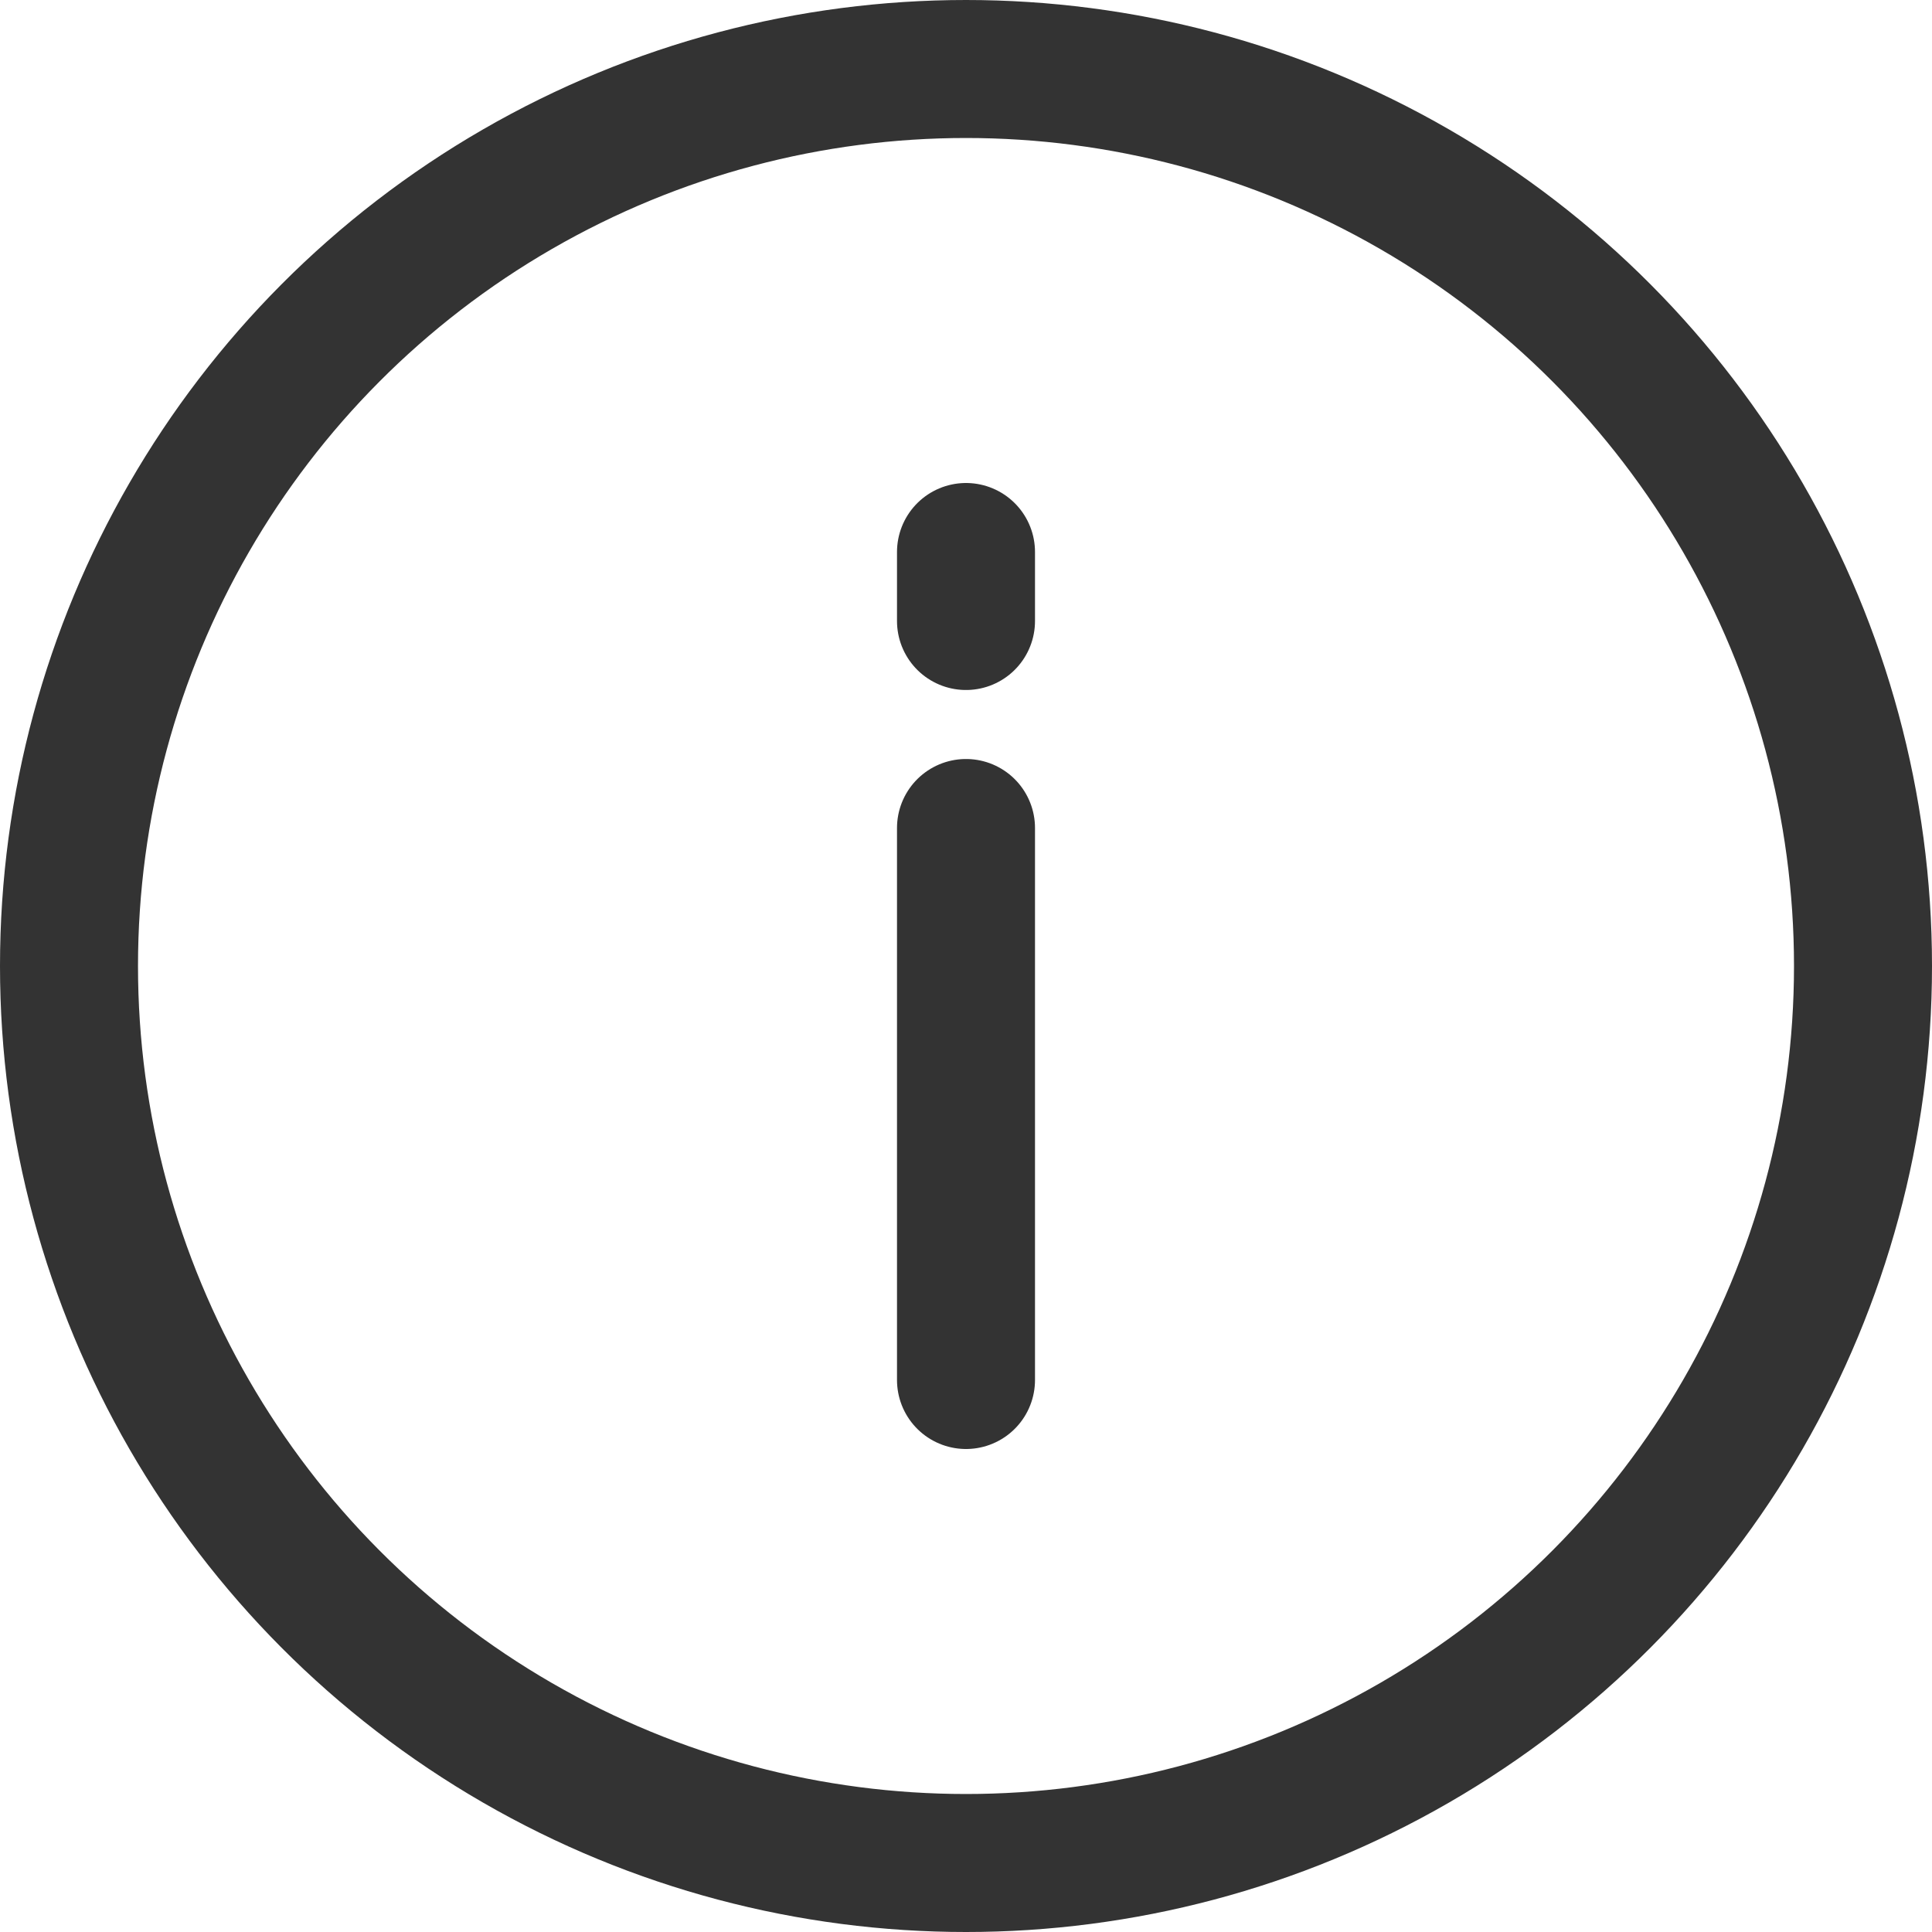
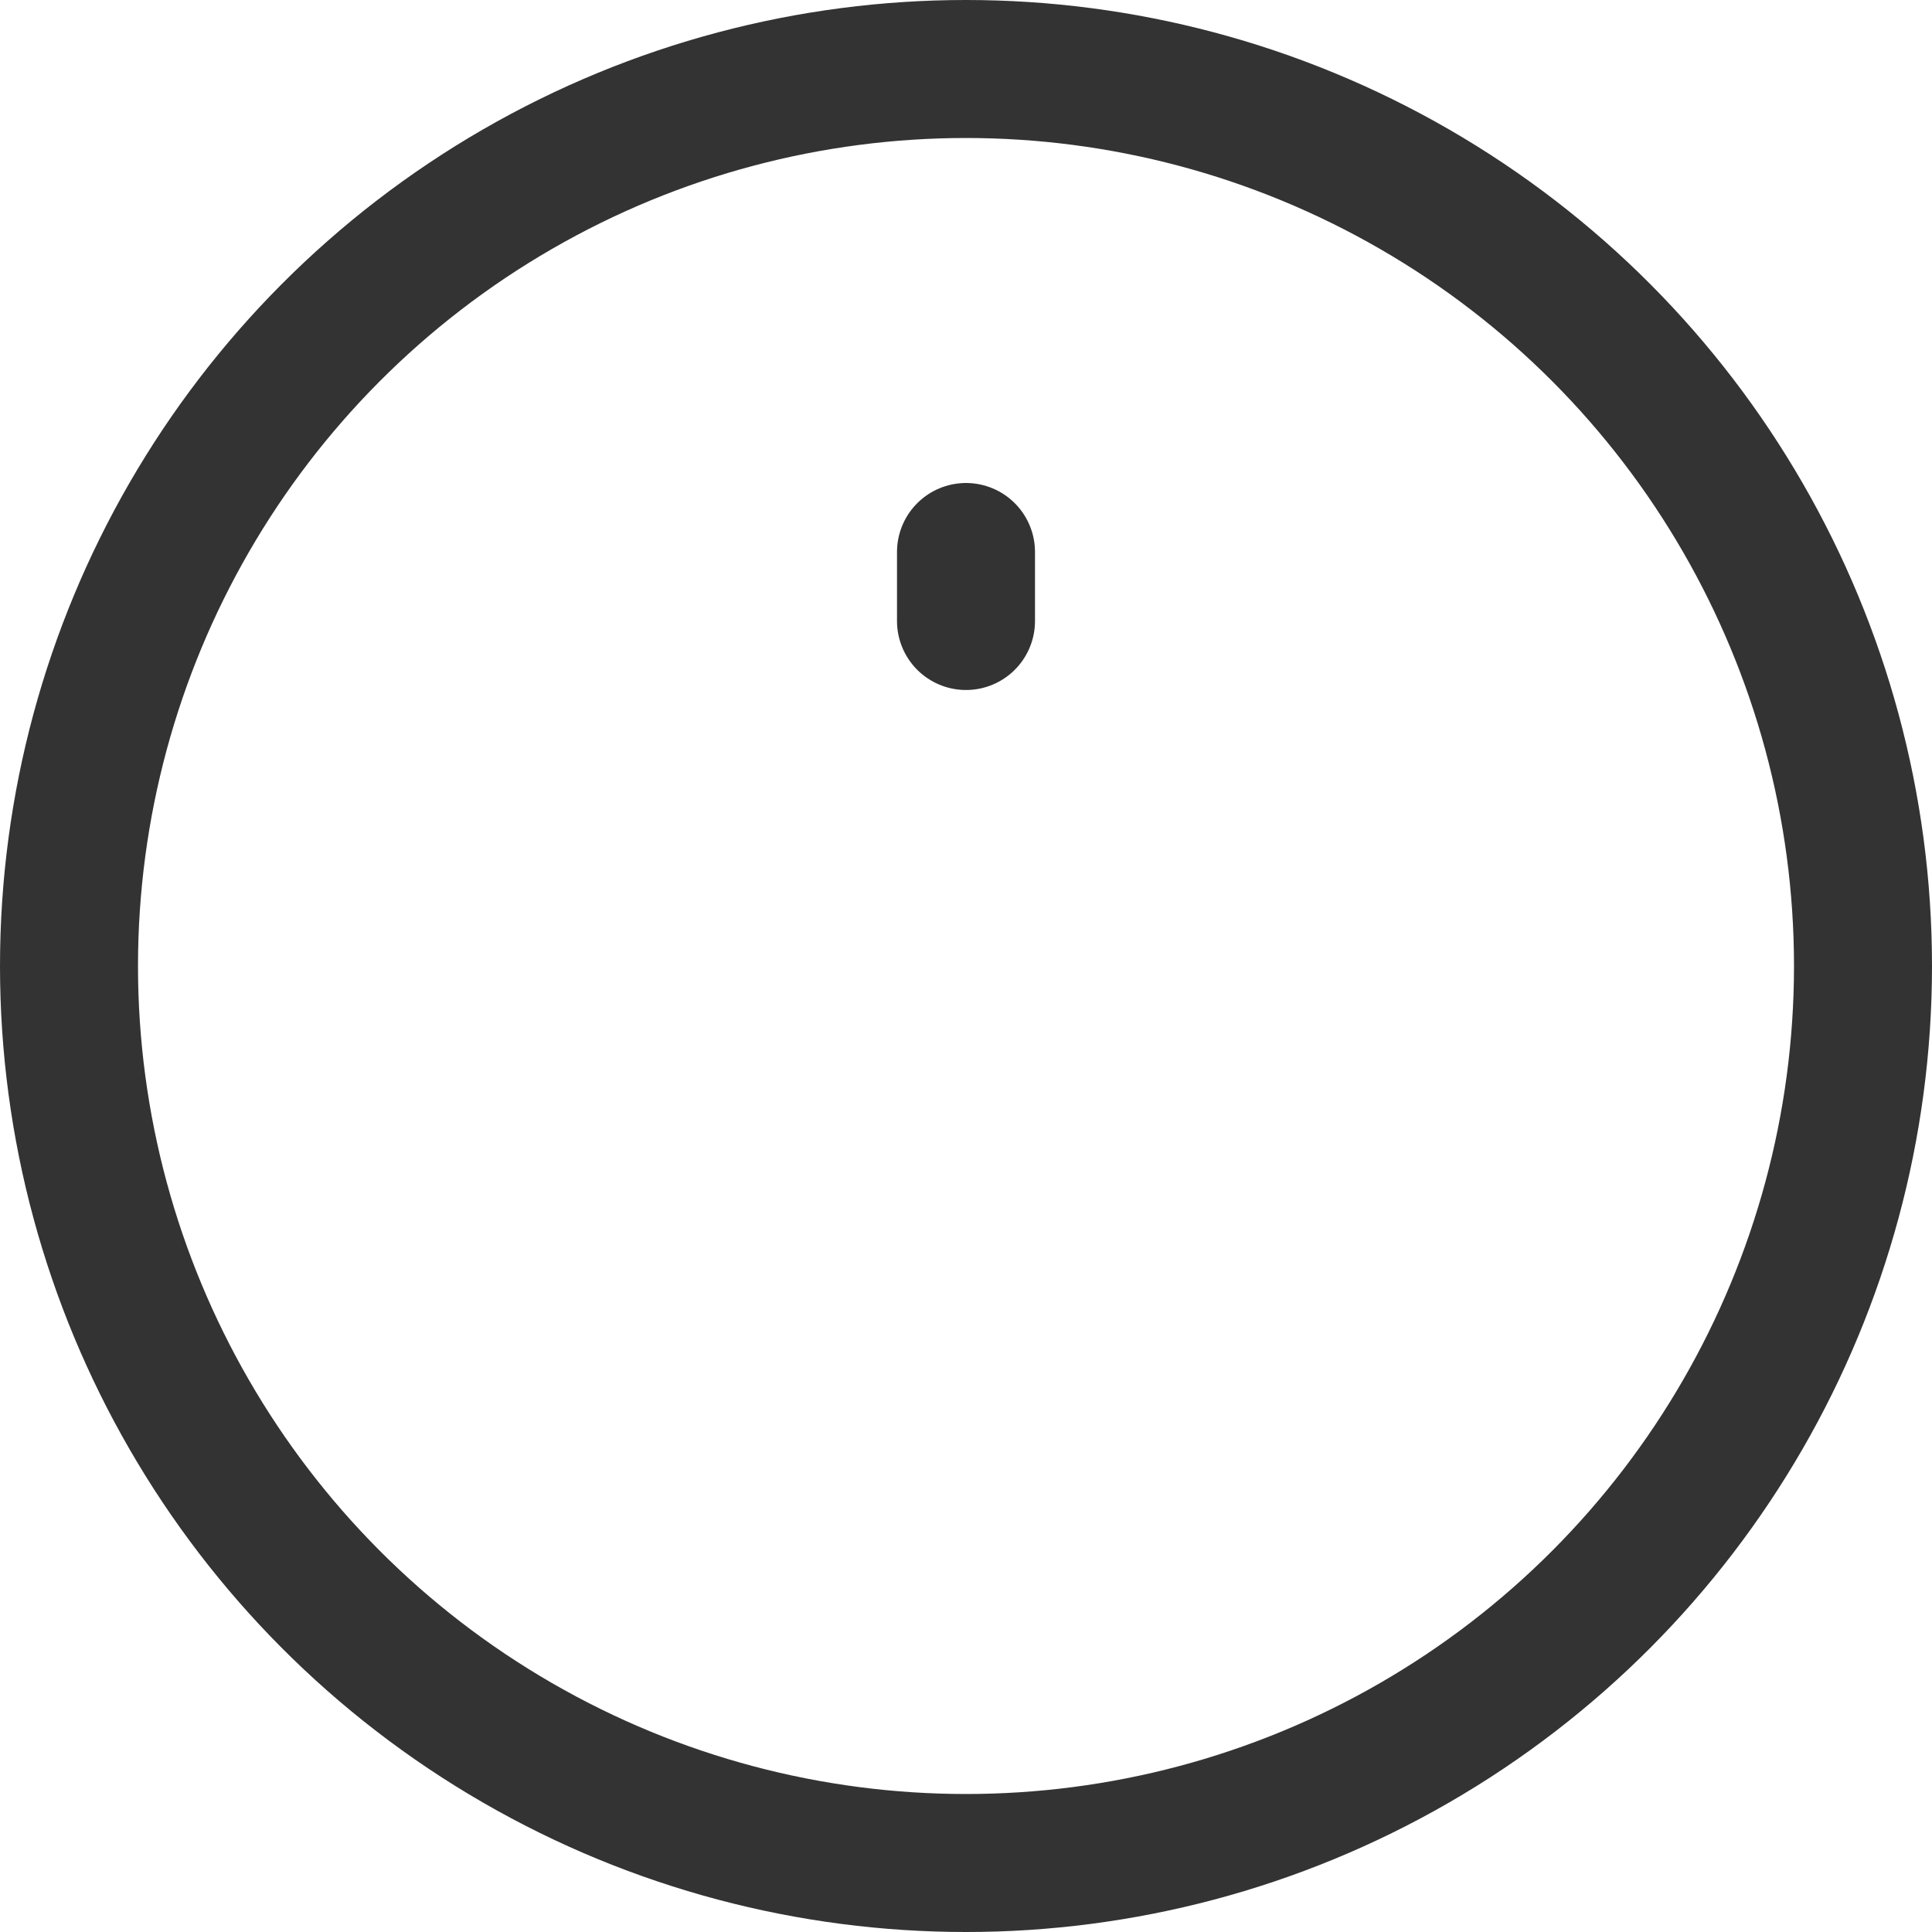
<svg xmlns="http://www.w3.org/2000/svg" width="14px" height="14px" viewBox="0 0 14 14" version="1.1">
  <title>编组 4</title>
  <g id="页面-1" stroke="none" stroke-width="1" fill="none" fill-rule="evenodd">
    <g id="企业微信切换账号" transform="translate(-20, -321)" stroke="#333333">
      <g id="编组-4" transform="translate(20, 321)">
        <circle id="椭圆形" cx="7" cy="7" r="6.5" />
-         <line x1="7" y1="6" x2="7" y2="10" id="路径-309" stroke-linecap="round" />
        <line x1="7" y1="4" x2="7" y2="4.5" id="路径-309备份" stroke-linecap="round" />
      </g>
    </g>
  </g>
</svg>